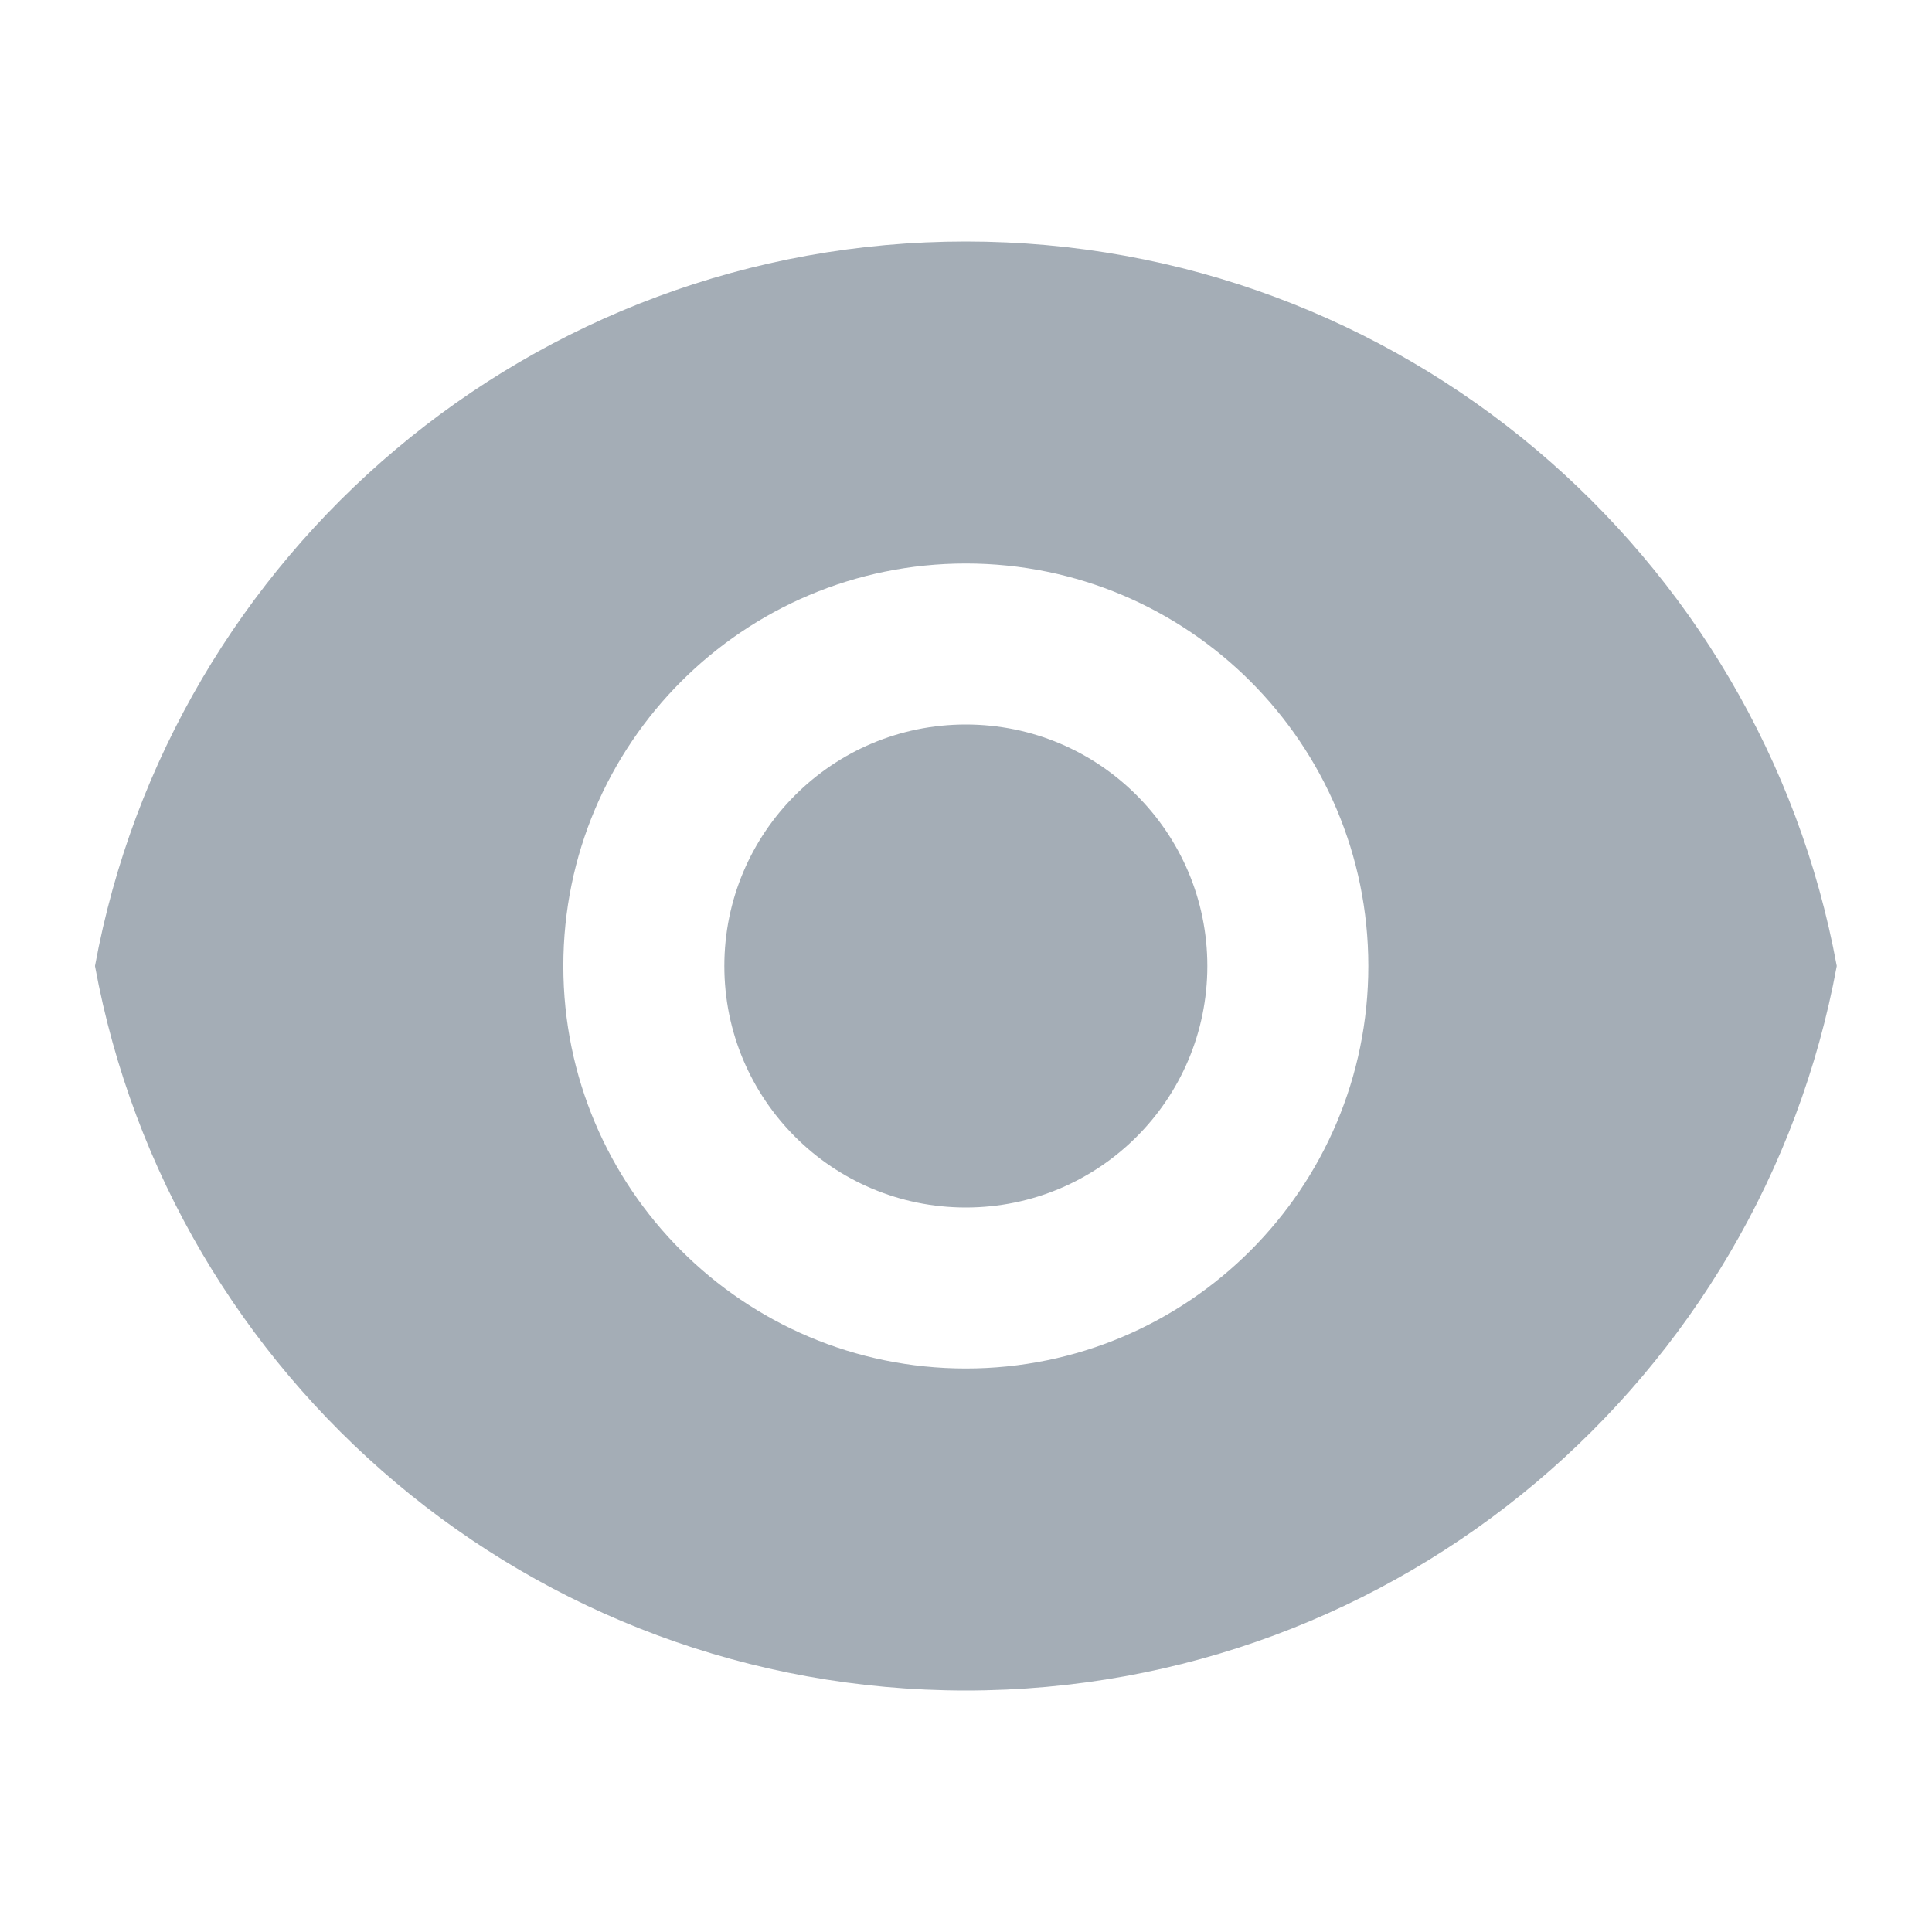
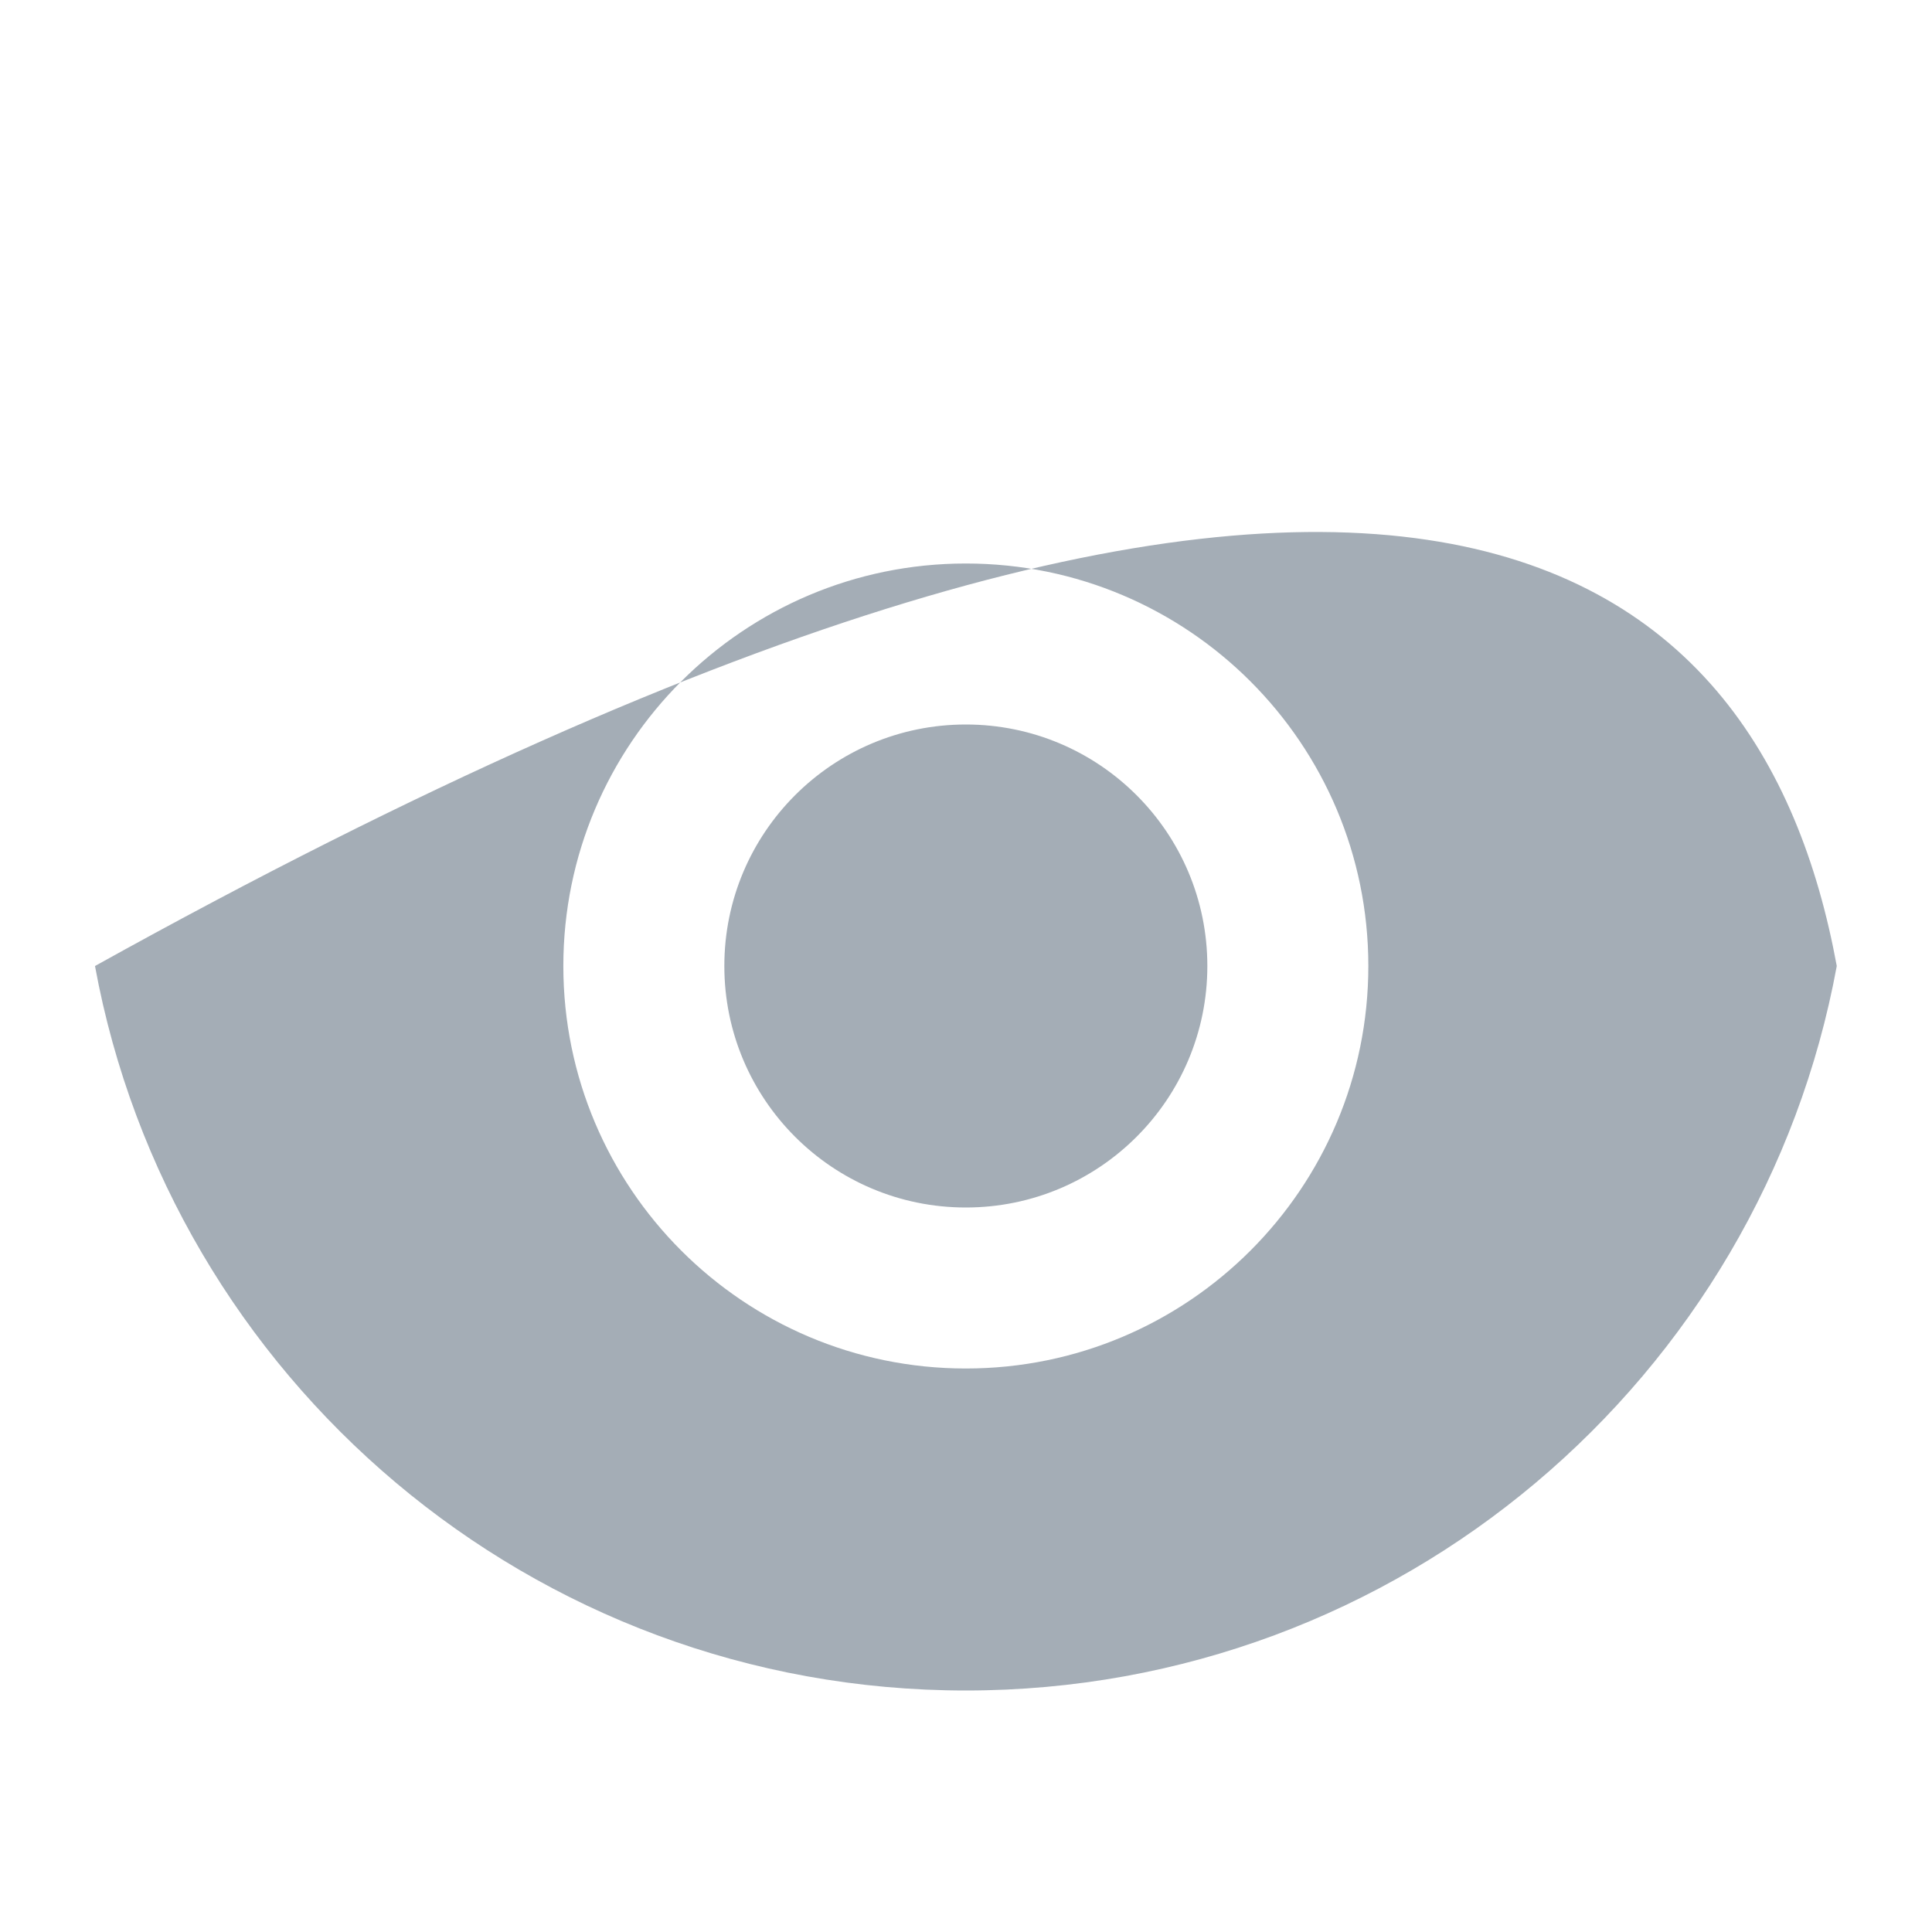
<svg xmlns="http://www.w3.org/2000/svg" width="24" height="24" viewBox="0 0 24 24" fill="none">
-   <path d="M1.18 12C2.12 6.88 6.606 3 11.998 3C17.39 3 21.876 6.88 22.817 12C21.876 17.12 17.39 21 11.998 21C6.606 21 2.12 17.12 1.18 12ZM11.998 17C14.76 17 16.998 14.761 16.998 12C16.998 9.239 14.76 7 11.998 7C9.237 7 6.998 9.239 6.998 12C6.998 14.761 9.237 17 11.998 17ZM11.998 15C10.341 15 8.998 13.657 8.998 12C8.998 10.343 10.341 9 11.998 9C13.655 9 14.998 10.343 14.998 12C14.998 13.657 13.655 15 11.998 15Z" fill="#051C37" fill-opacity="0.36" />
+   <path d="M1.18 12C17.39 3 21.876 6.88 22.817 12C21.876 17.12 17.39 21 11.998 21C6.606 21 2.12 17.12 1.18 12ZM11.998 17C14.76 17 16.998 14.761 16.998 12C16.998 9.239 14.76 7 11.998 7C9.237 7 6.998 9.239 6.998 12C6.998 14.761 9.237 17 11.998 17ZM11.998 15C10.341 15 8.998 13.657 8.998 12C8.998 10.343 10.341 9 11.998 9C13.655 9 14.998 10.343 14.998 12C14.998 13.657 13.655 15 11.998 15Z" fill="#051C37" fill-opacity="0.36" />
</svg>